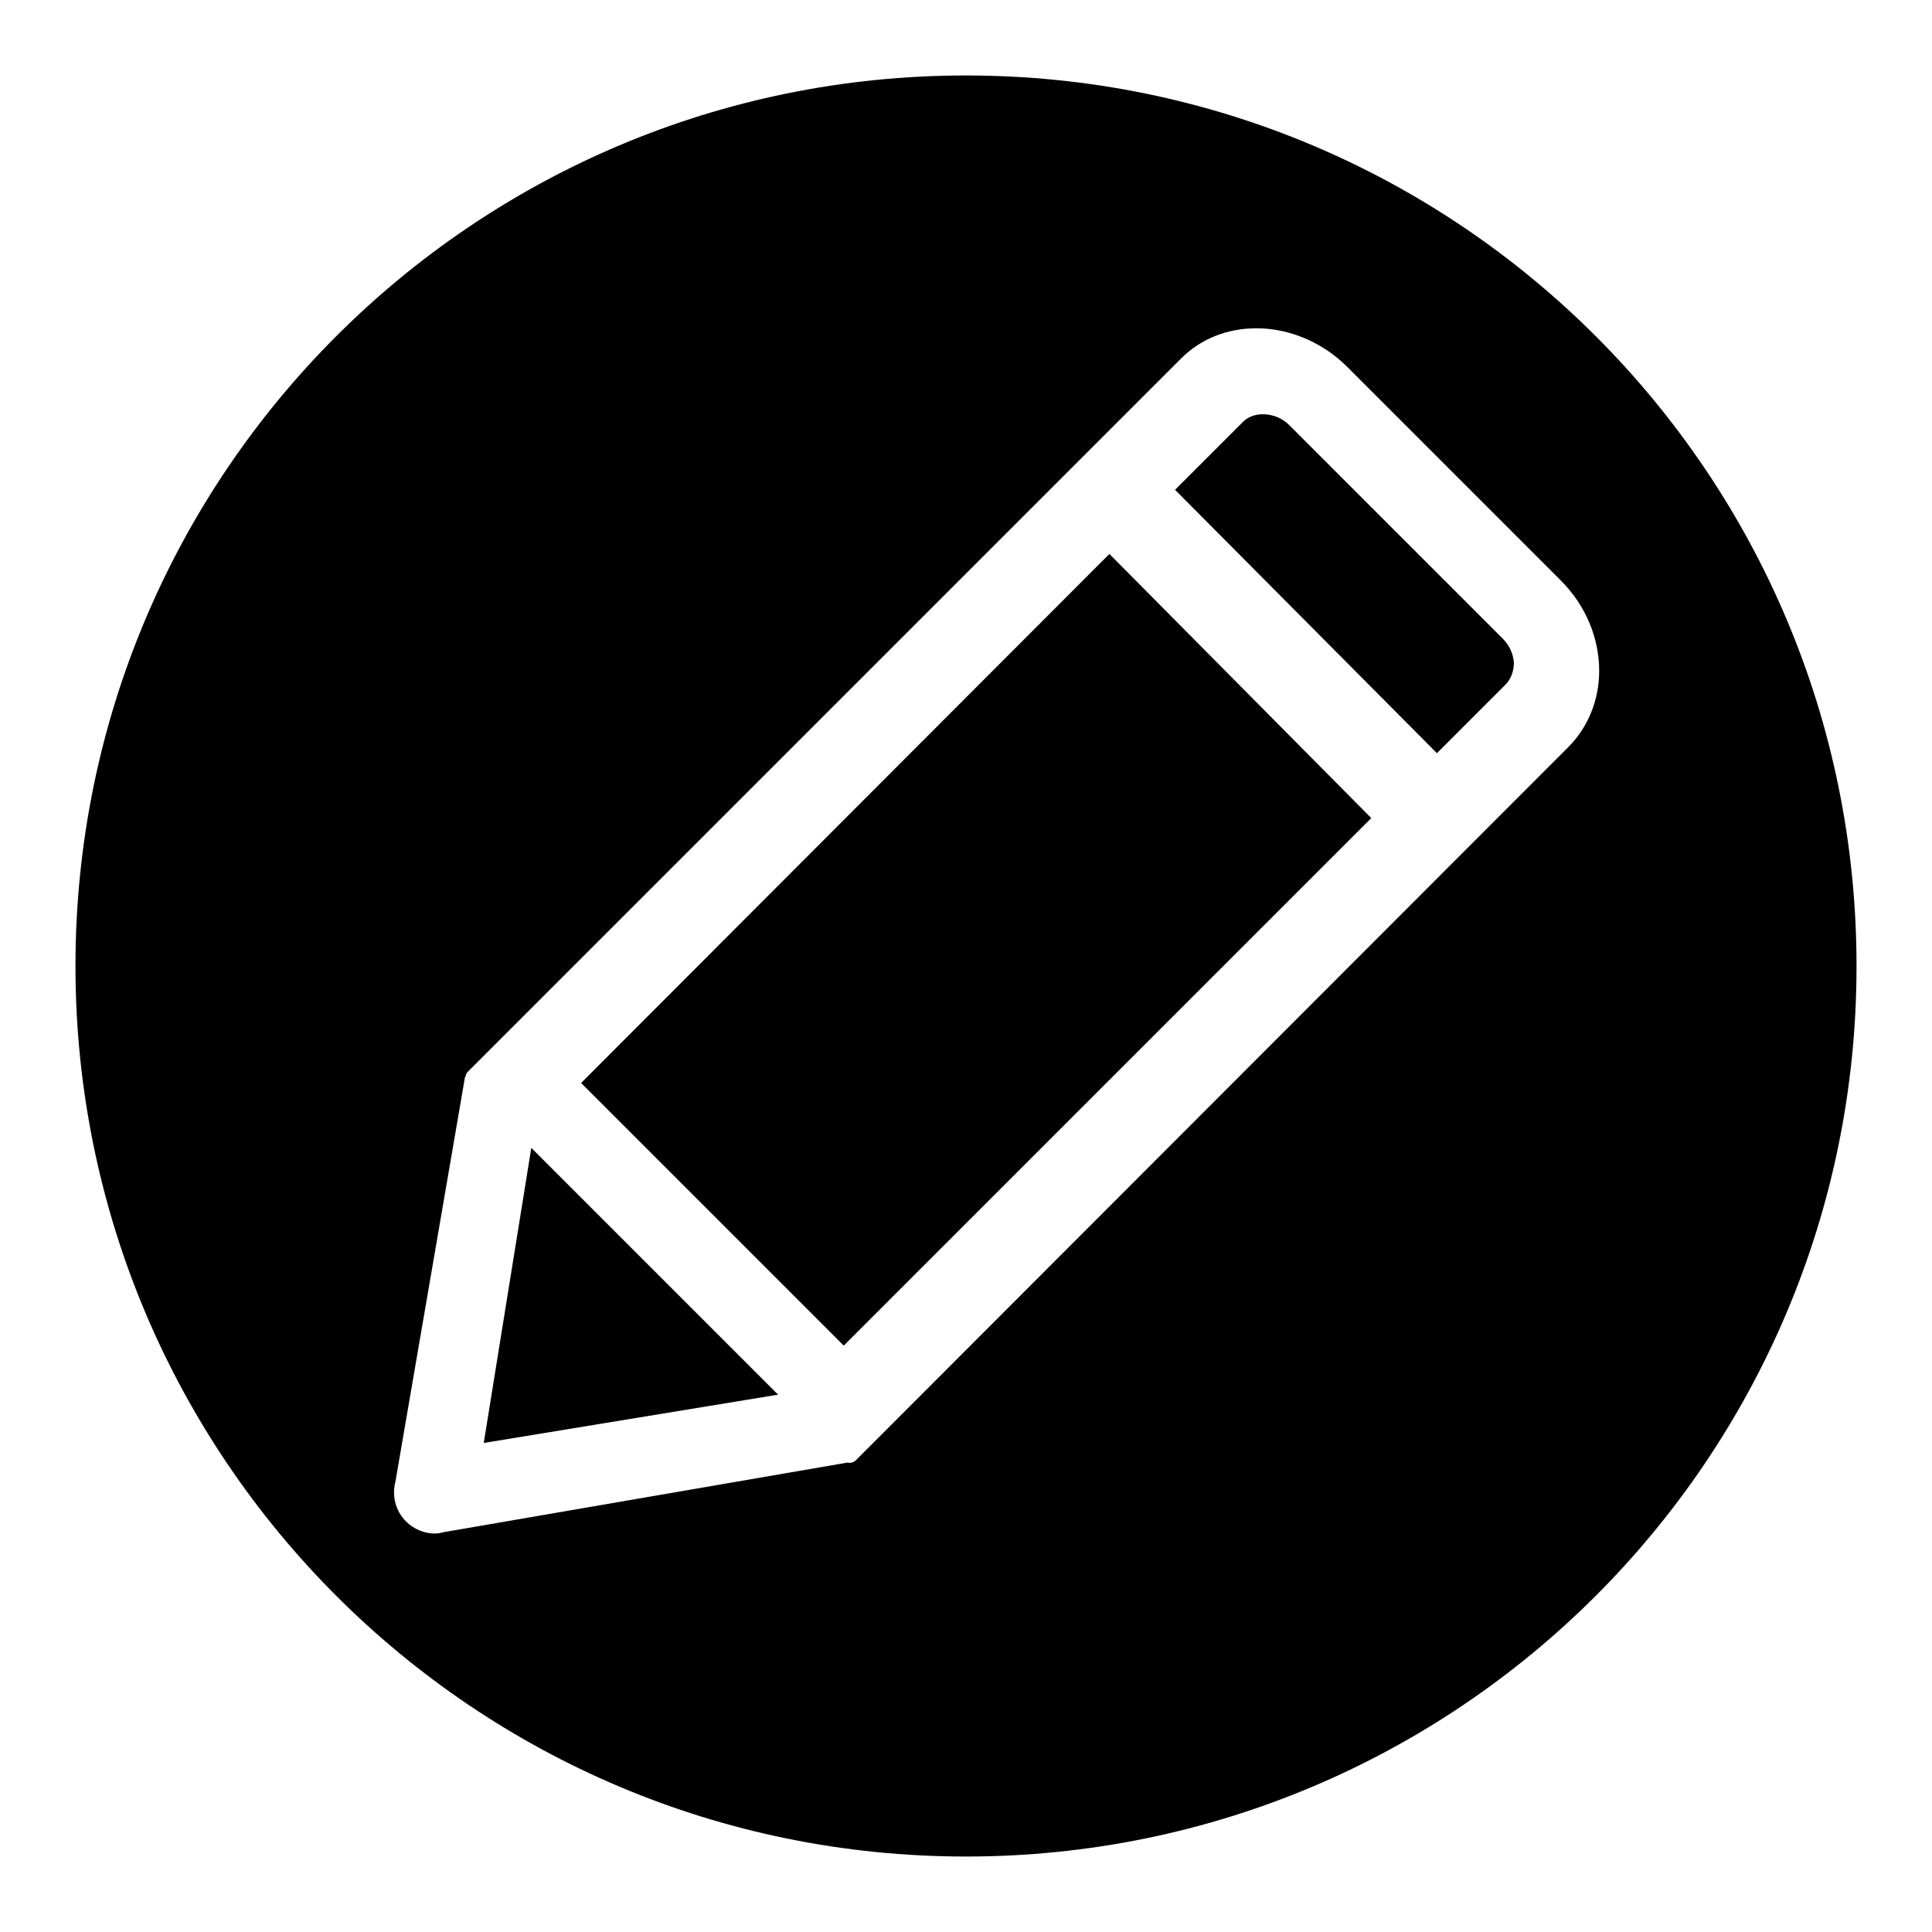
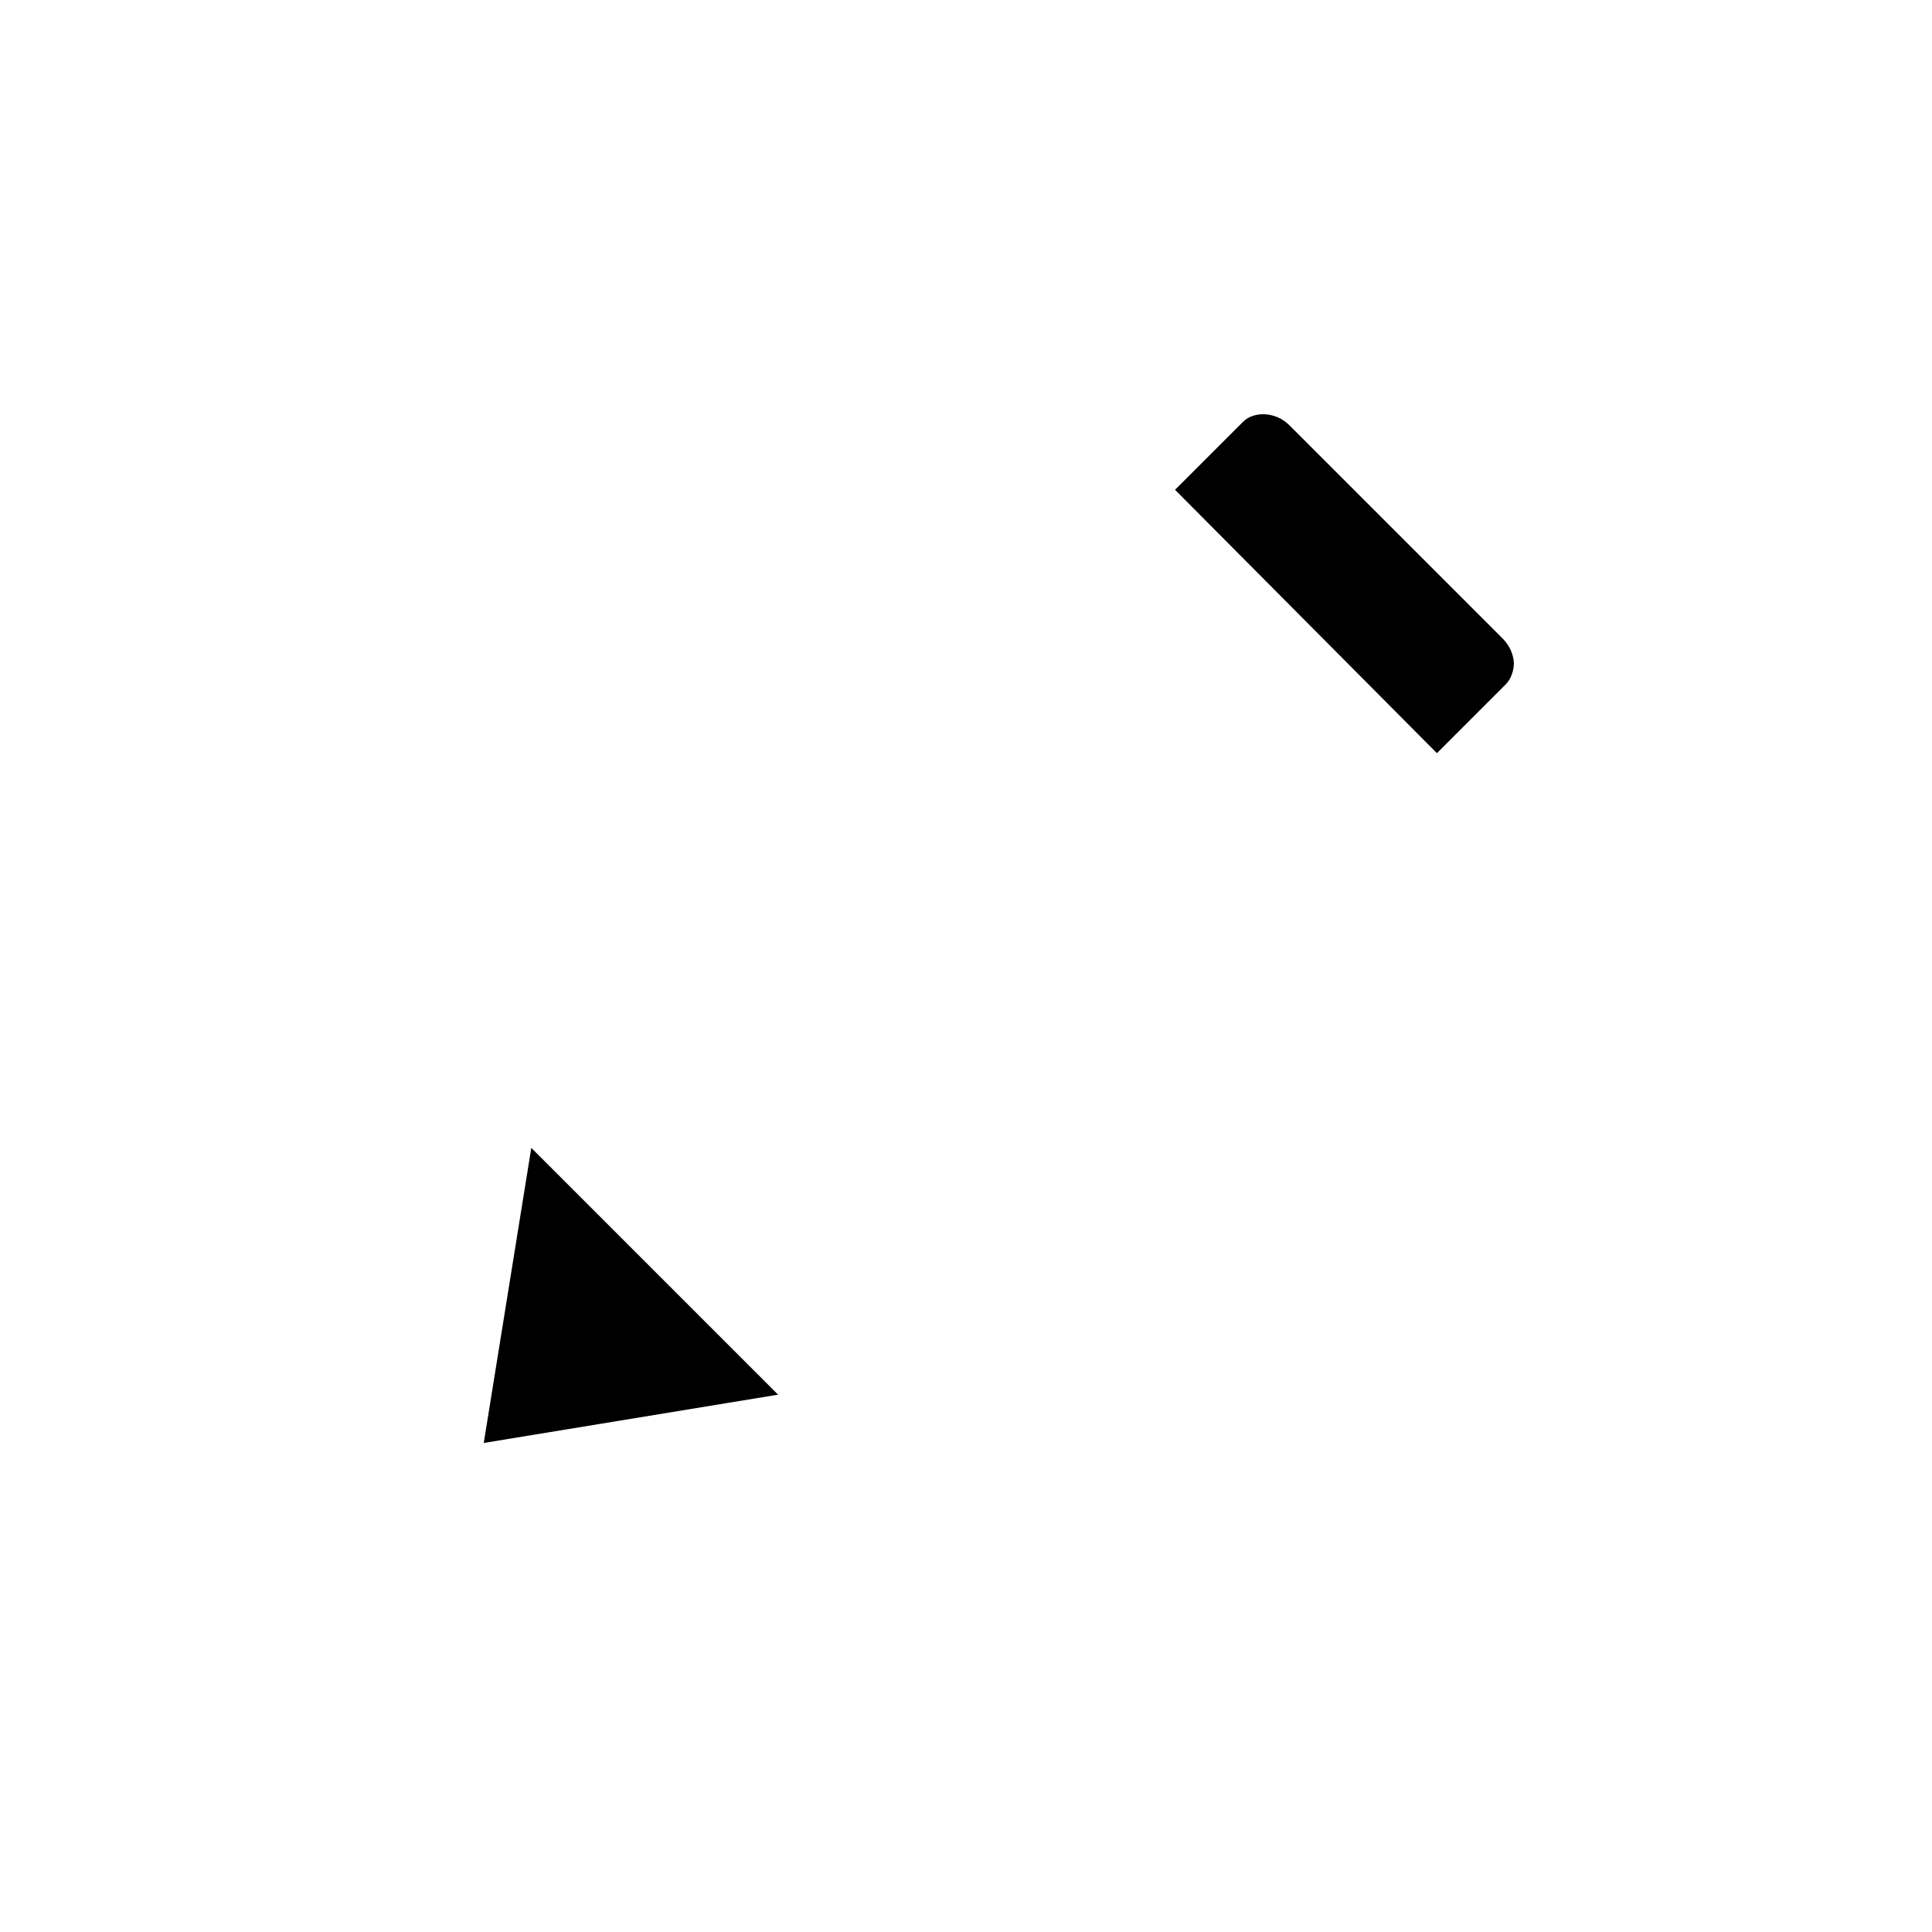
<svg xmlns="http://www.w3.org/2000/svg" version="1.1" x="0px" y="0px" viewBox="0 0 256 256" enable-background="new 0 0 256 256" xml:space="preserve">
  <g>
    <g>
-       <path fill="#000000" d="M77,143.5l34.8,34.8l69.9-69.9l-34.7-35L77,143.5z" />
      <path fill="#000000" d="M64.1,191.2l39-6.4l-32.7-32.7L64.1,191.2z" />
-       <path fill="#000000" d="M128,10C62.8,10,10,62.8,10,128c0,65.2,52.8,118,118,118c65.2,0,118-52.8,118-118C246,62.8,193.2,10,128,10z M207.8,99l-94.4,94.5c-0.3,0.3-0.8,0.4-1.1,0.3l-53.4,9.2c-0.4,0.1-0.8,0.2-1.3,0.2c-1.4,0-2.8-0.6-3.8-1.6c-1.4-1.4-1.9-3.4-1.4-5.3l9.2-53.5c0-0.1,0-0.1,0.1-0.2c0-0.2,0.1-0.4,0.3-0.6l94.5-94.5c2.6-2.6,6.1-4,10-4c4.4,0,8.8,1.9,12,5.1l28.3,28.3c3.3,3.3,5.1,7.6,5.1,12C211.9,92.8,210.4,96.4,207.8,99z" />
      <path fill="#000000" d="M199.1,84.6l-28.3-28.3c-1.7-1.7-4.6-1.9-6.1-0.4l-9,9l34.7,34.9l9.1-9.1c0.7-0.7,1.1-1.8,1.1-2.9C200.5,86.6,200,85.5,199.1,84.6z" />
    </g>
  </g>
</svg>